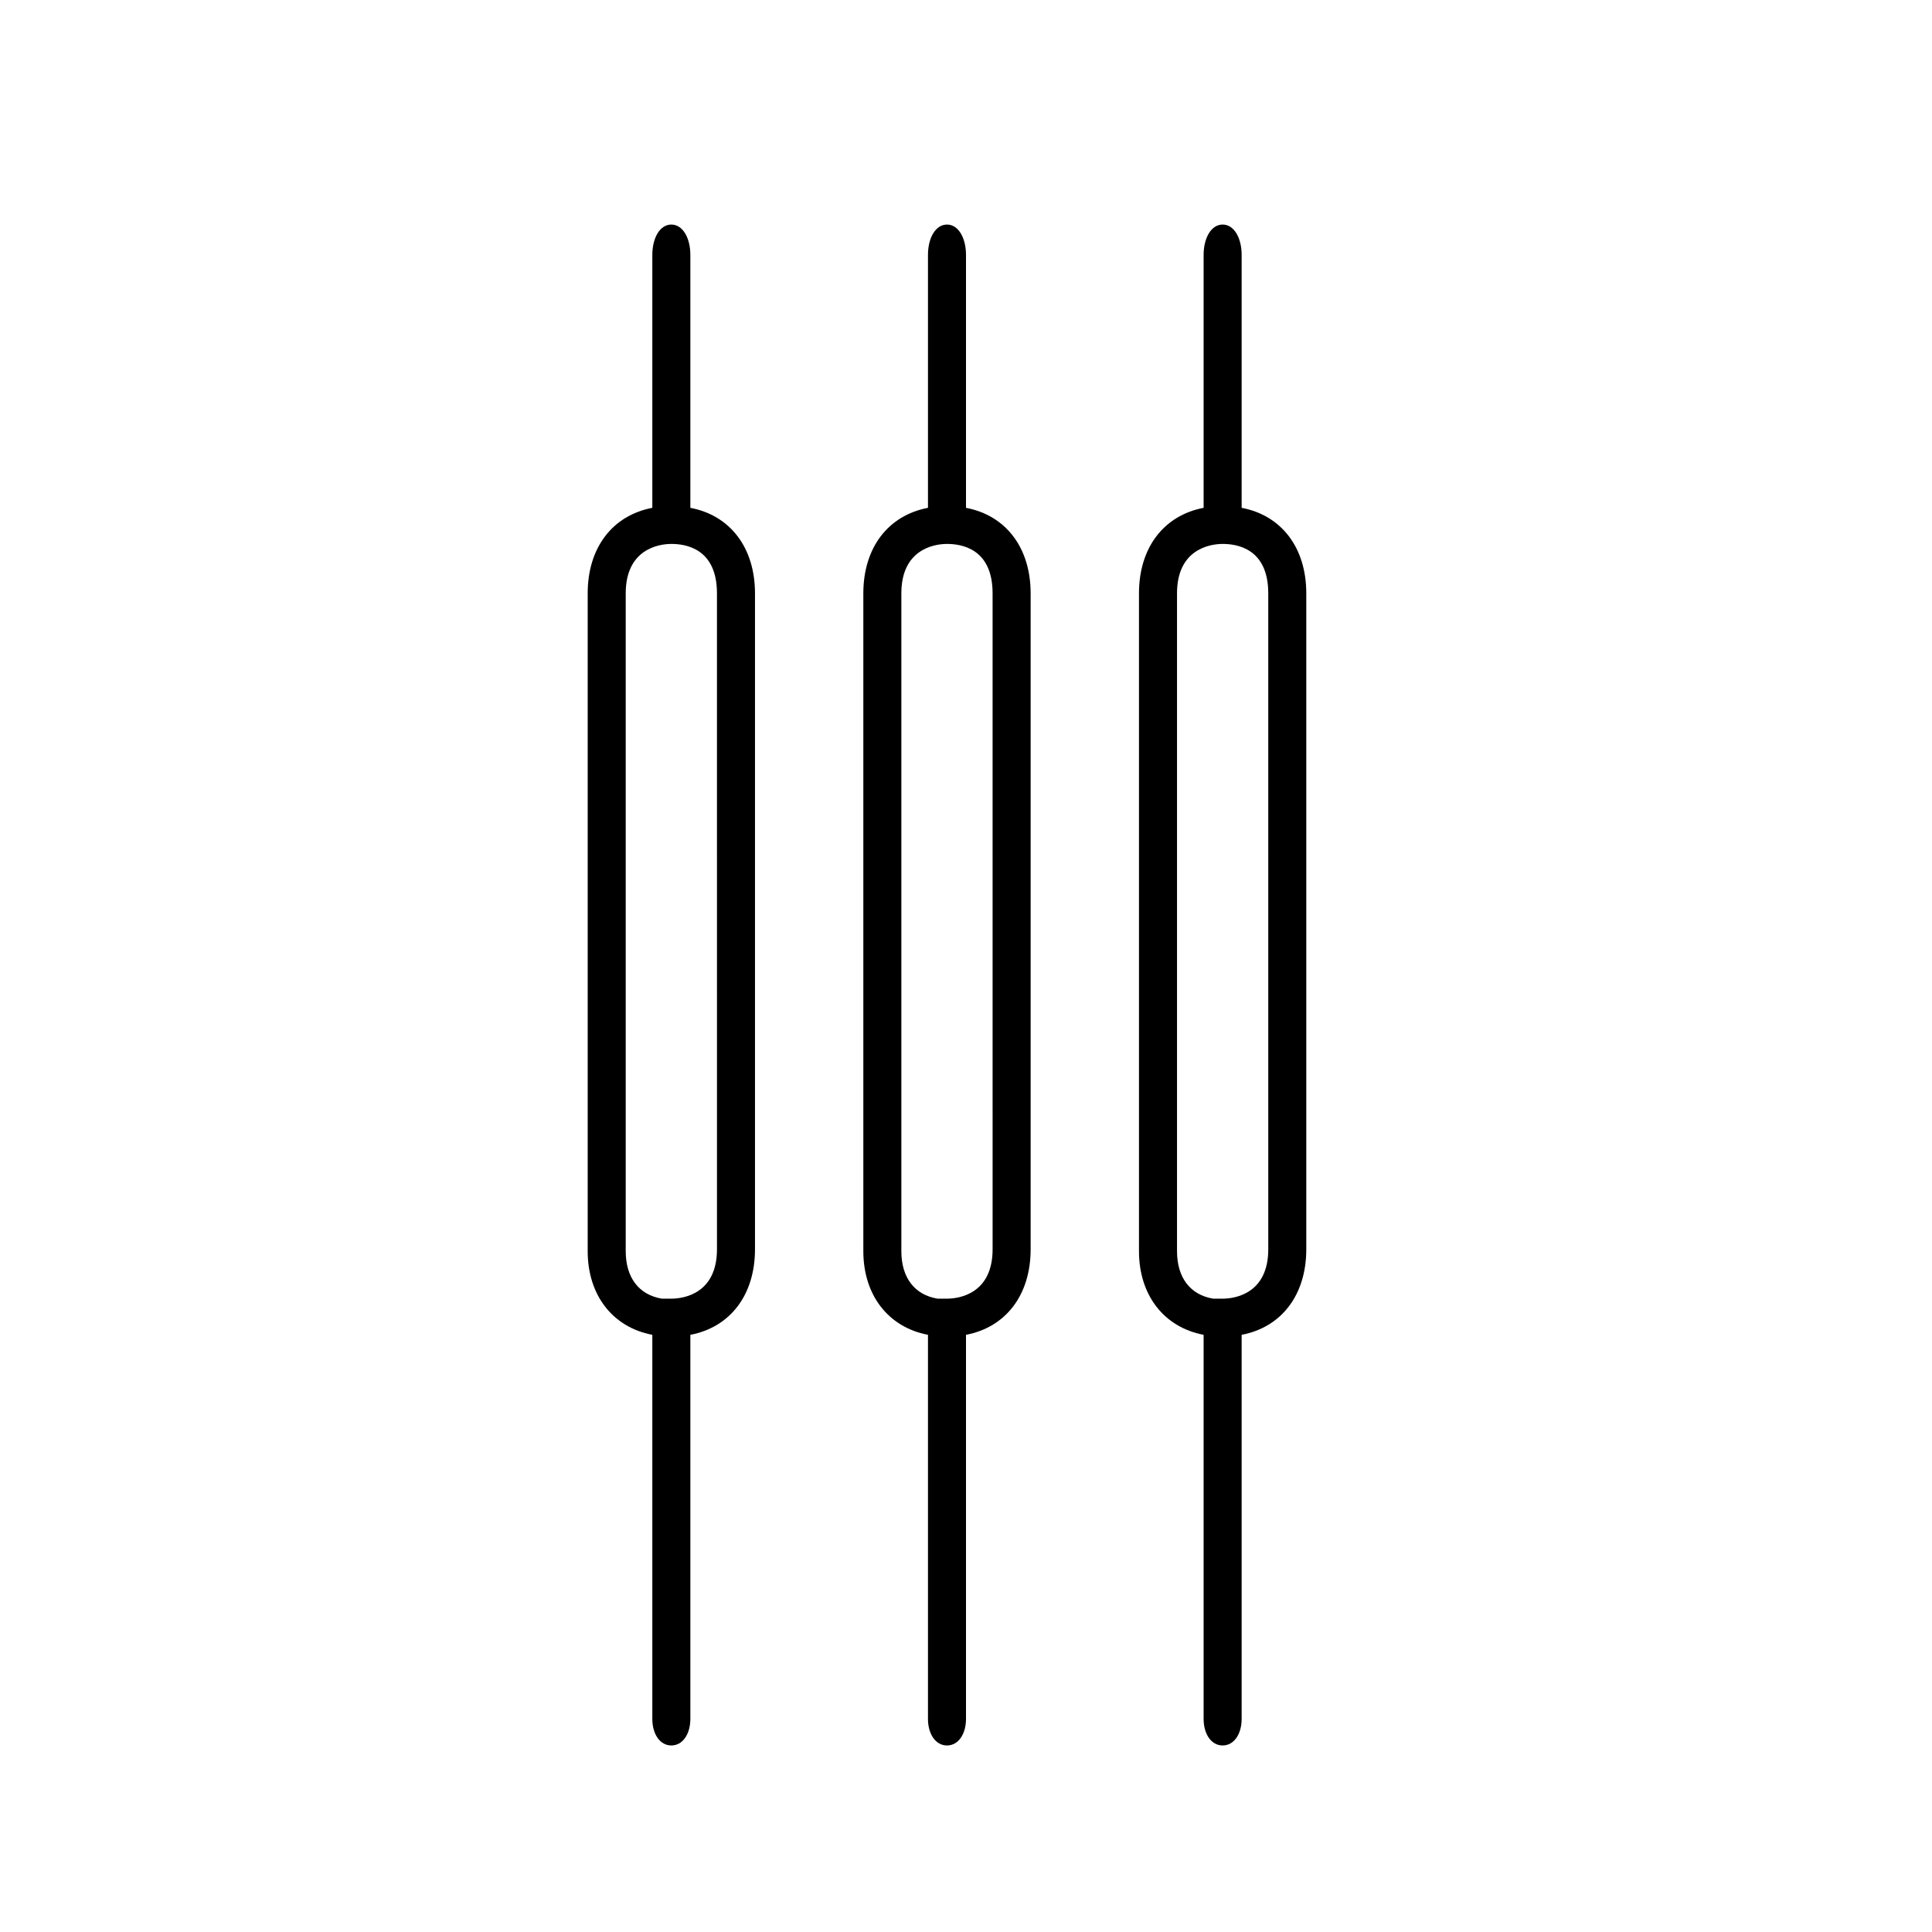
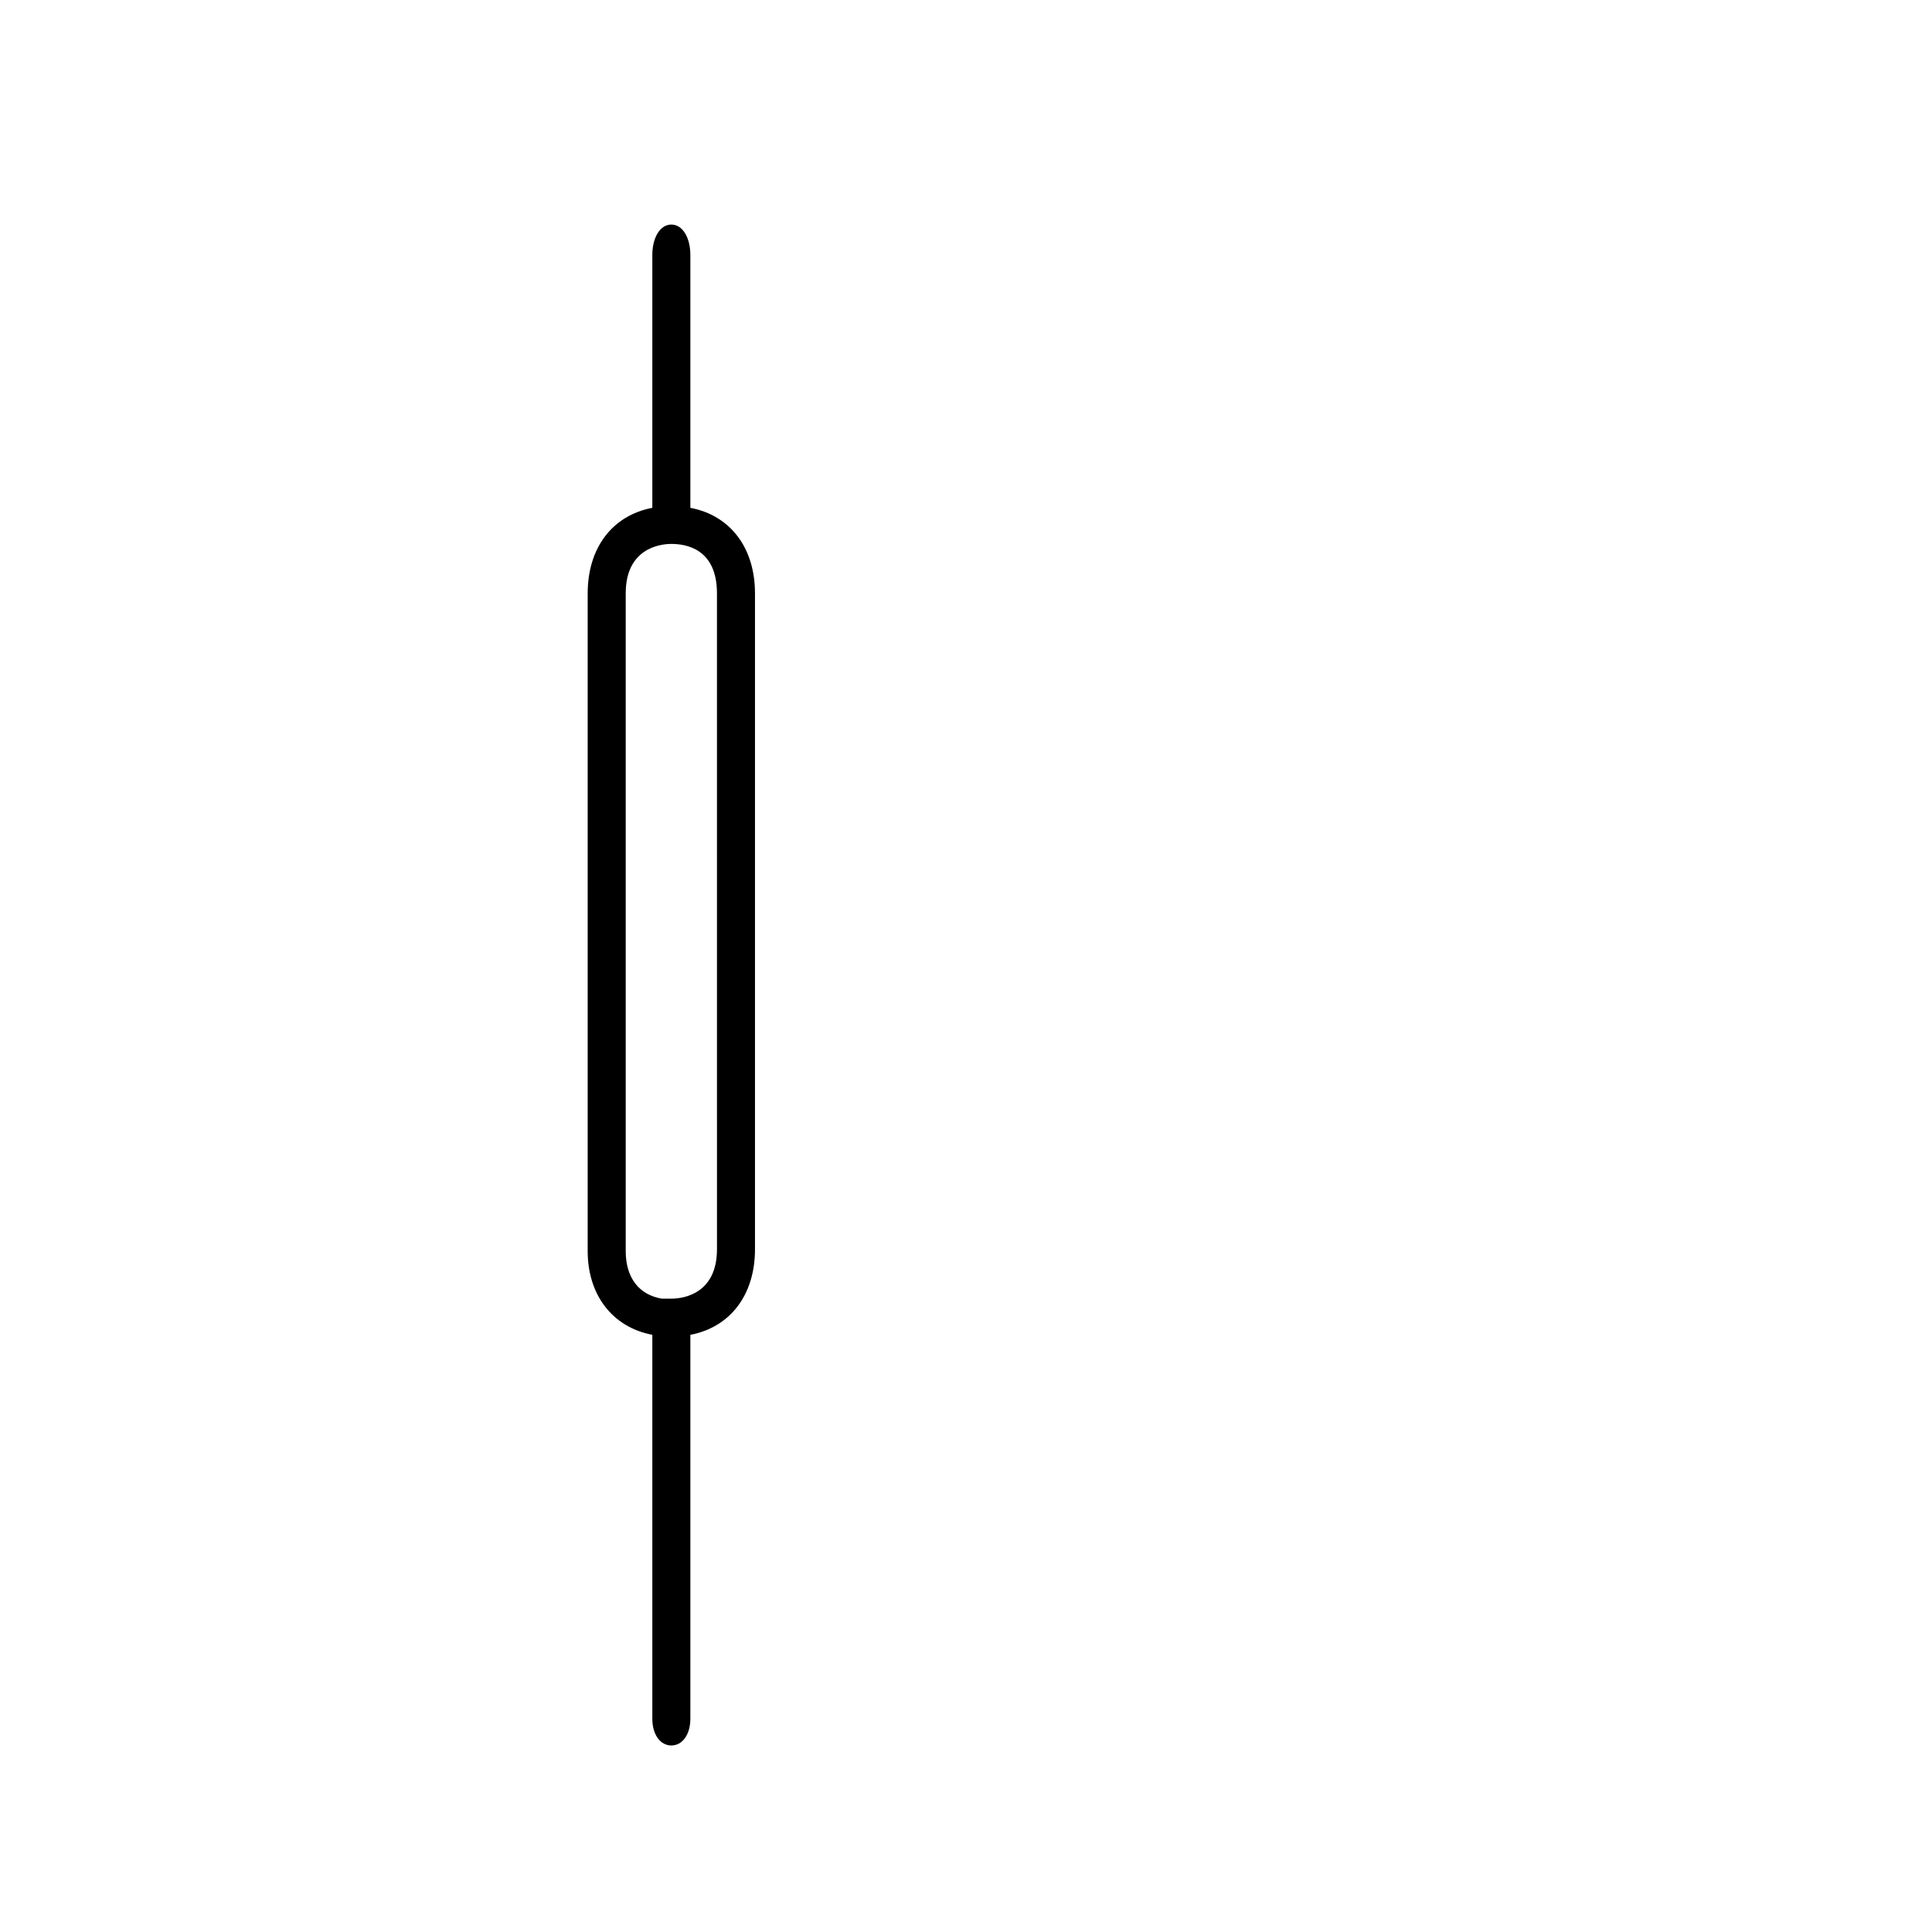
<svg xmlns="http://www.w3.org/2000/svg" fill="#000000" width="800px" height="800px" version="1.1" viewBox="144 144 512 512">
  <g>
    <path d="m326.95 278.58v-67.008c0-4.535-2.016-8.062-5.039-8.062s-5.039 3.527-5.039 8.062v67.008c-10.578 2.016-17.129 10.578-17.129 22.672v174.32c0 11.586 6.551 20.152 17.129 22.168v101.77c0 4.031 2.016 7.055 5.039 7.055s5.039-3.023 5.039-7.055v-101.77c10.578-2.016 17.129-10.578 17.129-22.672v-173.82c0-12.09-6.547-20.656-17.129-22.668zm7.055 196.48c0 11.586-8.566 13.098-12.09 13.098h-2.519c-6.047-1.008-9.574-5.543-9.574-12.594v-174.32c0-11.586 8.566-13.098 12.09-13.098 3.527 0 12.09 1.008 12.09 13.098z" />
-     <path d="m400 278.58v-67.008c0-4.535-2.016-8.062-5.039-8.062-3.023 0-5.039 3.527-5.039 8.062v67.008c-10.578 2.016-17.129 10.578-17.129 22.672v174.32c0 11.586 6.551 20.152 17.129 22.168v101.77c0 4.031 2.016 7.055 5.039 7.055 3.023 0 5.039-3.023 5.039-7.055v-101.77c10.578-2.016 17.129-10.578 17.129-22.672v-173.82c0-12.09-6.551-20.656-17.129-22.668zm7.051 196.48c0 11.586-8.566 13.098-12.09 13.098h-2.519c-6.047-1.008-9.574-5.543-9.574-12.594v-174.32c0-11.586 8.566-13.098 12.09-13.098 3.527 0 12.09 1.008 12.09 13.098z" />
-     <path d="m473.05 278.58v-67.008c0-4.535-2.016-8.062-5.039-8.062-3.023 0-5.039 3.527-5.039 8.062v67.008c-10.578 2.016-17.129 10.578-17.129 22.672v174.32c0 11.586 6.551 20.152 17.129 22.168v101.77c0 4.031 2.016 7.055 5.039 7.055 3.023 0 5.039-3.023 5.039-7.055v-101.77c10.578-2.016 17.129-10.578 17.129-22.672v-173.82c0-12.09-6.547-20.656-17.129-22.668zm7.055 196.48c0 11.586-8.566 13.098-12.09 13.098h-2.519c-6.047-1.008-9.574-5.543-9.574-12.594v-174.32c0-11.586 8.566-13.098 12.09-13.098 3.527 0 12.09 1.008 12.09 13.098z" />
  </g>
</svg>